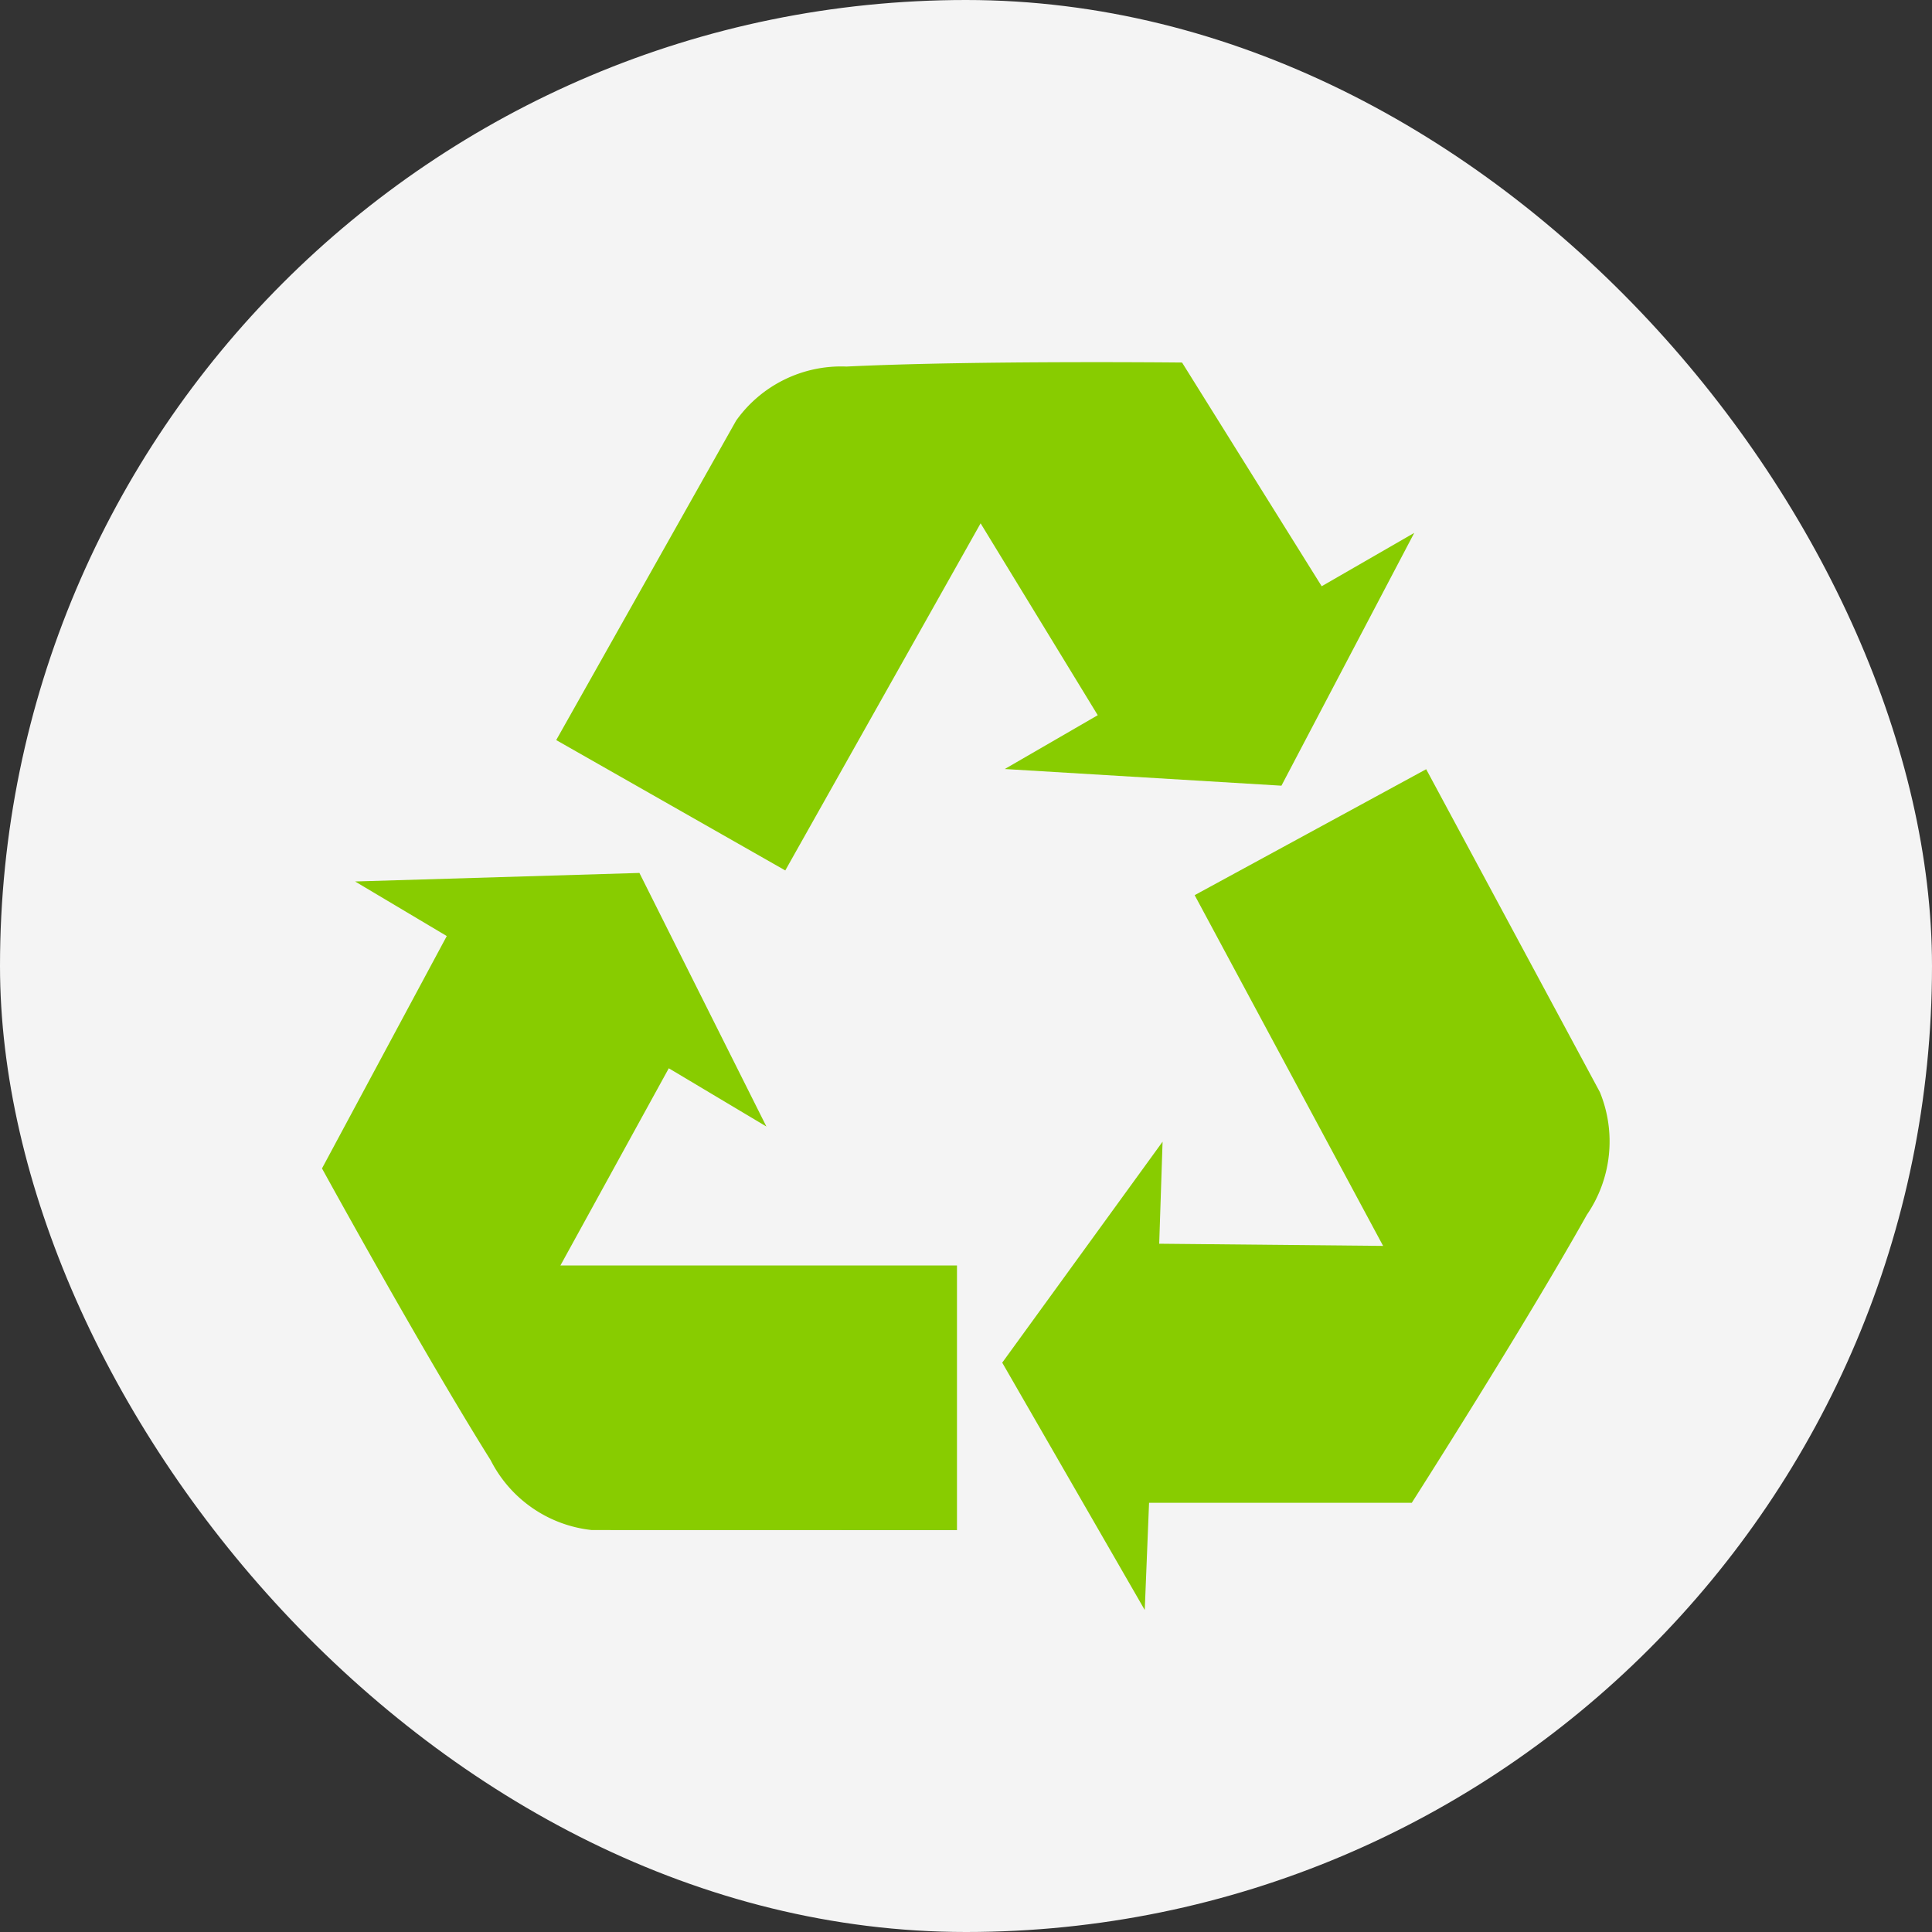
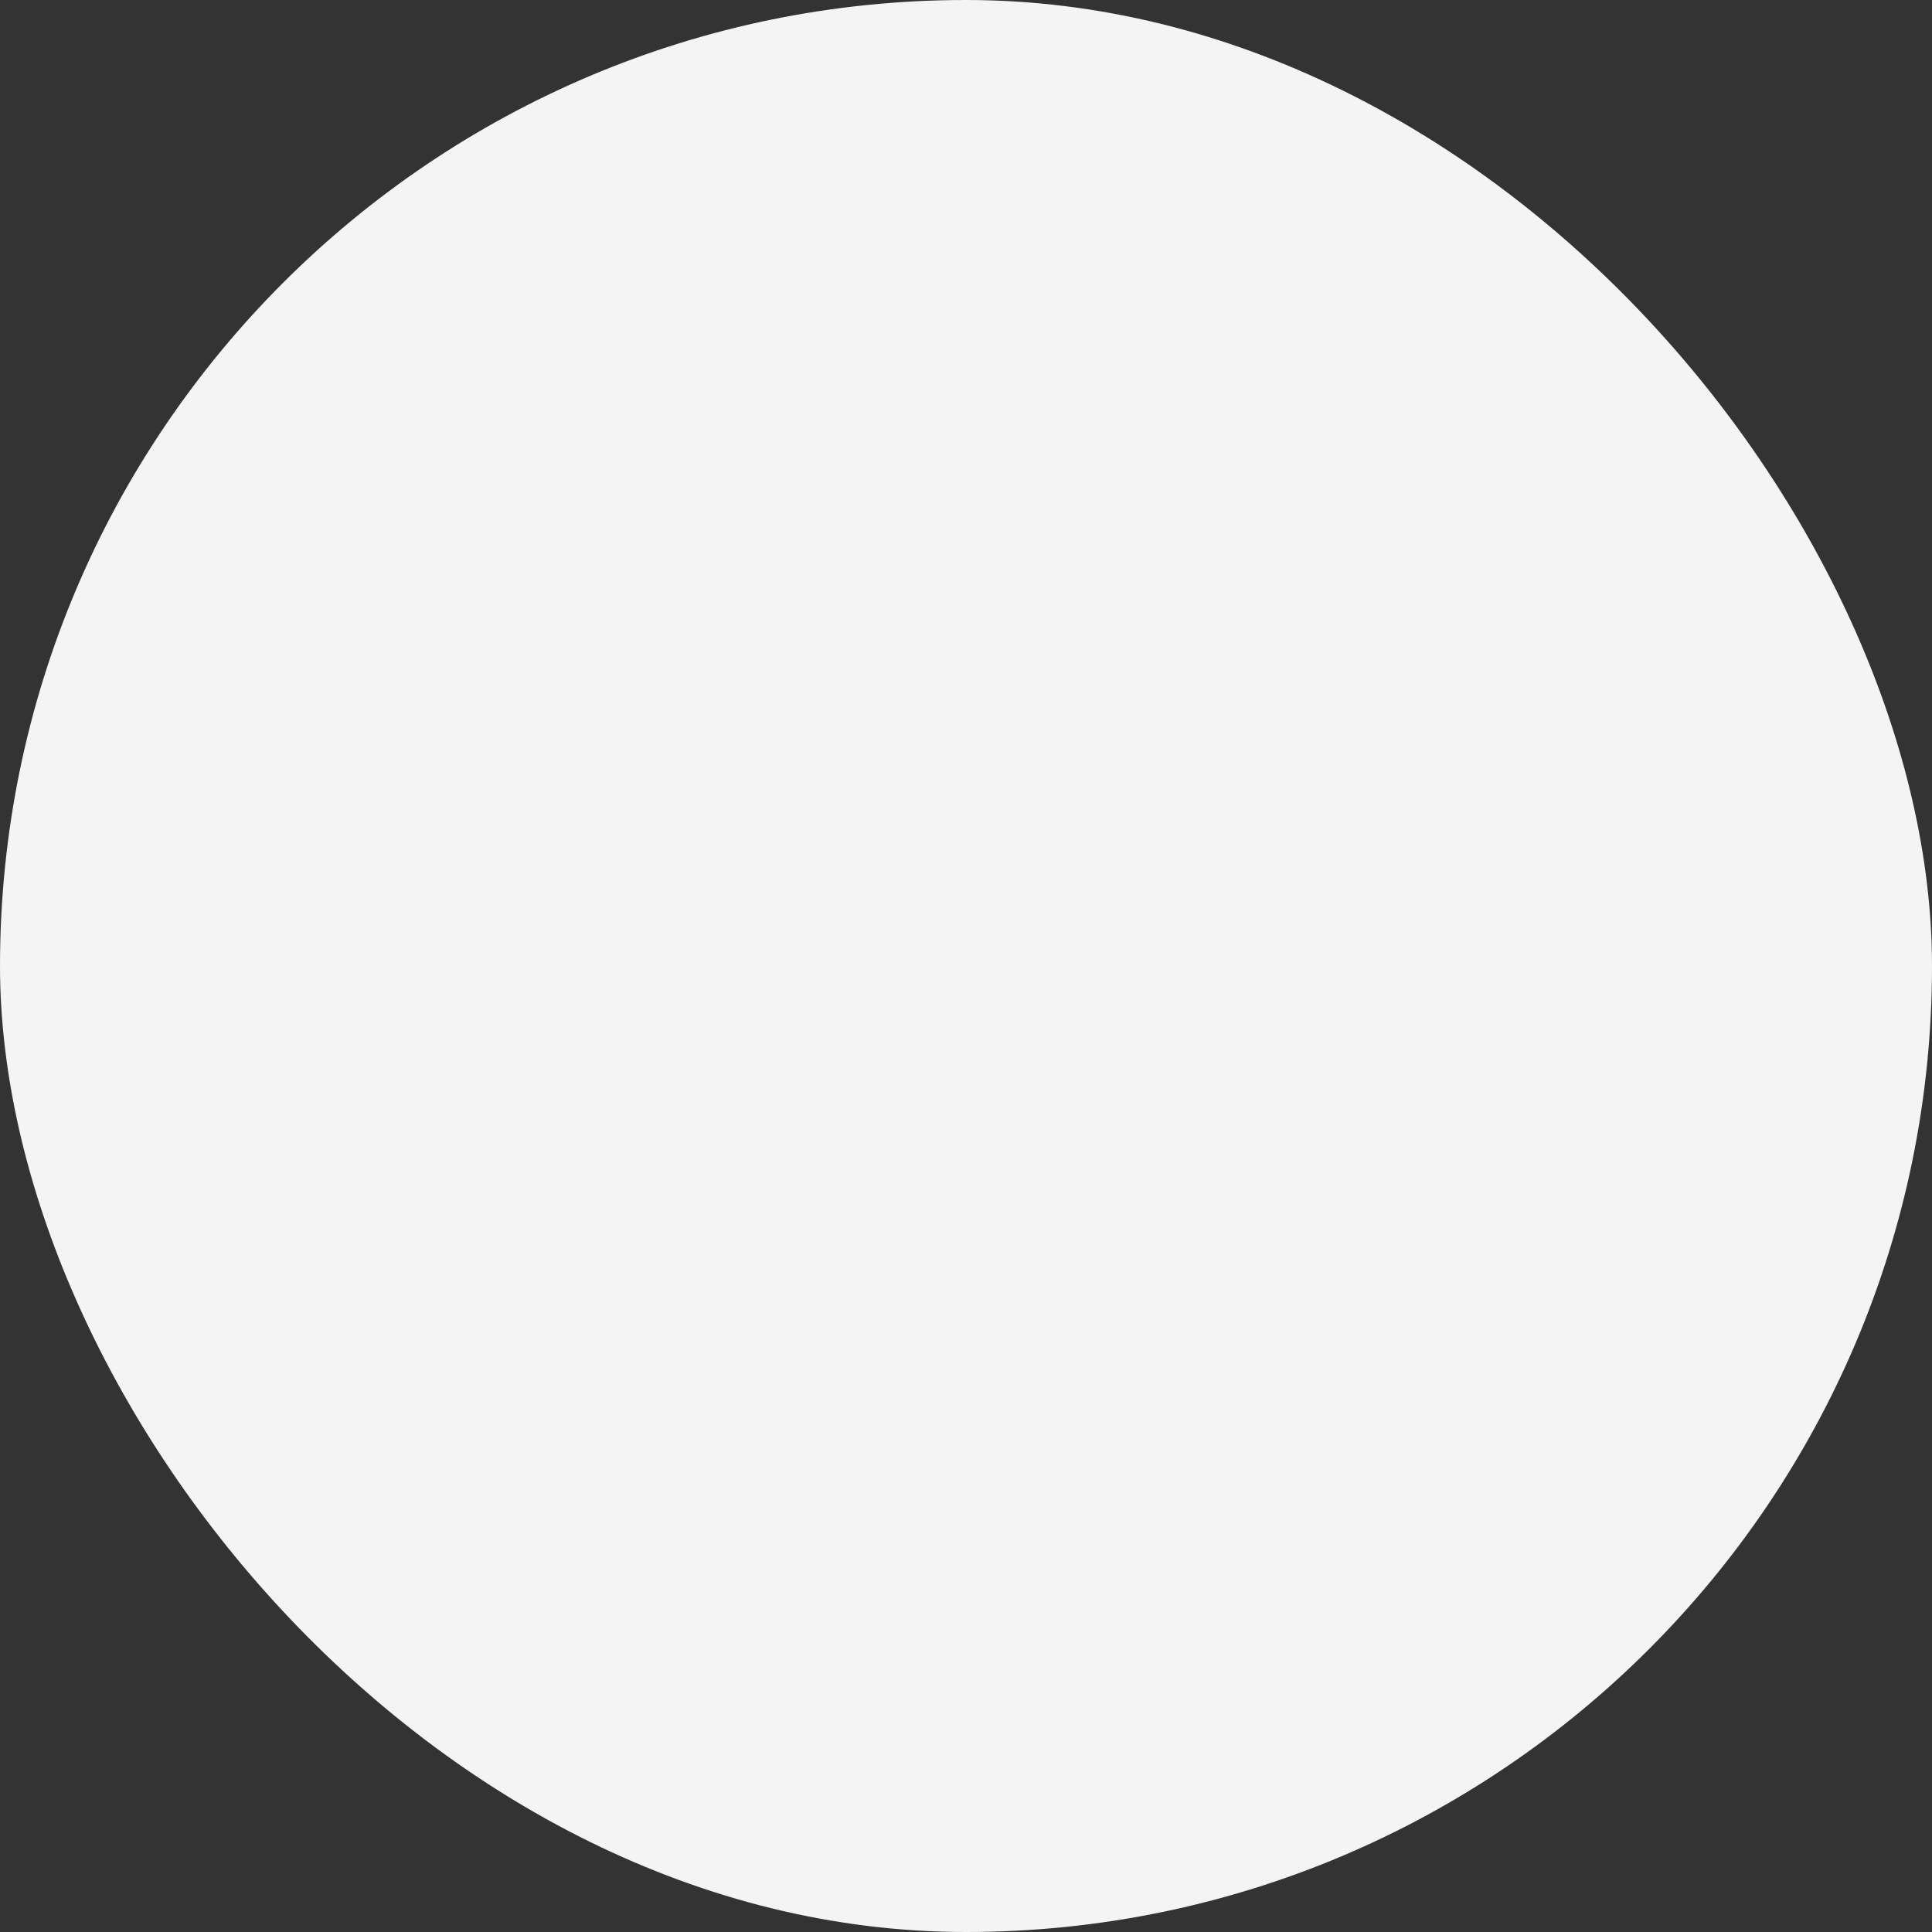
<svg xmlns="http://www.w3.org/2000/svg" viewBox="0 0 48 48" height="48" width="48">
  <rect x="0" y="0" width="48" height="48" fill="#333333" stroke="none" />
  <g transform="translate(-382 -2179)" data-name="Group 431" id="Group_431">
    <rect fill="#f4f4f4" transform="translate(382 2179)" rx="24" height="48" width="48" data-name="Rectangle 59" id="Rectangle_59" />
-     <path fill="#8c0" transform="translate(390 2188)" d="M16.9,24.855l3.984-5.49L20.8,21.9l5.563.054-4.682-8.714,5.752-3.129,4.315,8.021a3.227,3.227,0,0,1-.324,3.051c-1.561,2.789-4.348,7.153-4.348,7.153l-6.528,0L20.441,31ZM6.705,29.014A3.2,3.2,0,0,1,4.19,27.278C2.491,24.568,0,20.029,0,20.029l3.1-5.773L.822,12.9l7.064-.212,3.155,6.3L8.616,17.541l-2.693,4.9,9.853,0v6.575ZM5.819,9.387l4.47-7.937A3.2,3.2,0,0,1,13.03.107c3.181-.155,8.338-.1,8.338-.1l3.469,5.558,2.3-1.326-3.3,6.281-6.874-.414,2.31-1.337-2.91-4.767L11.51,12.626Z" data-name="Union 3" id="Union_3" />
  </g>
</svg>